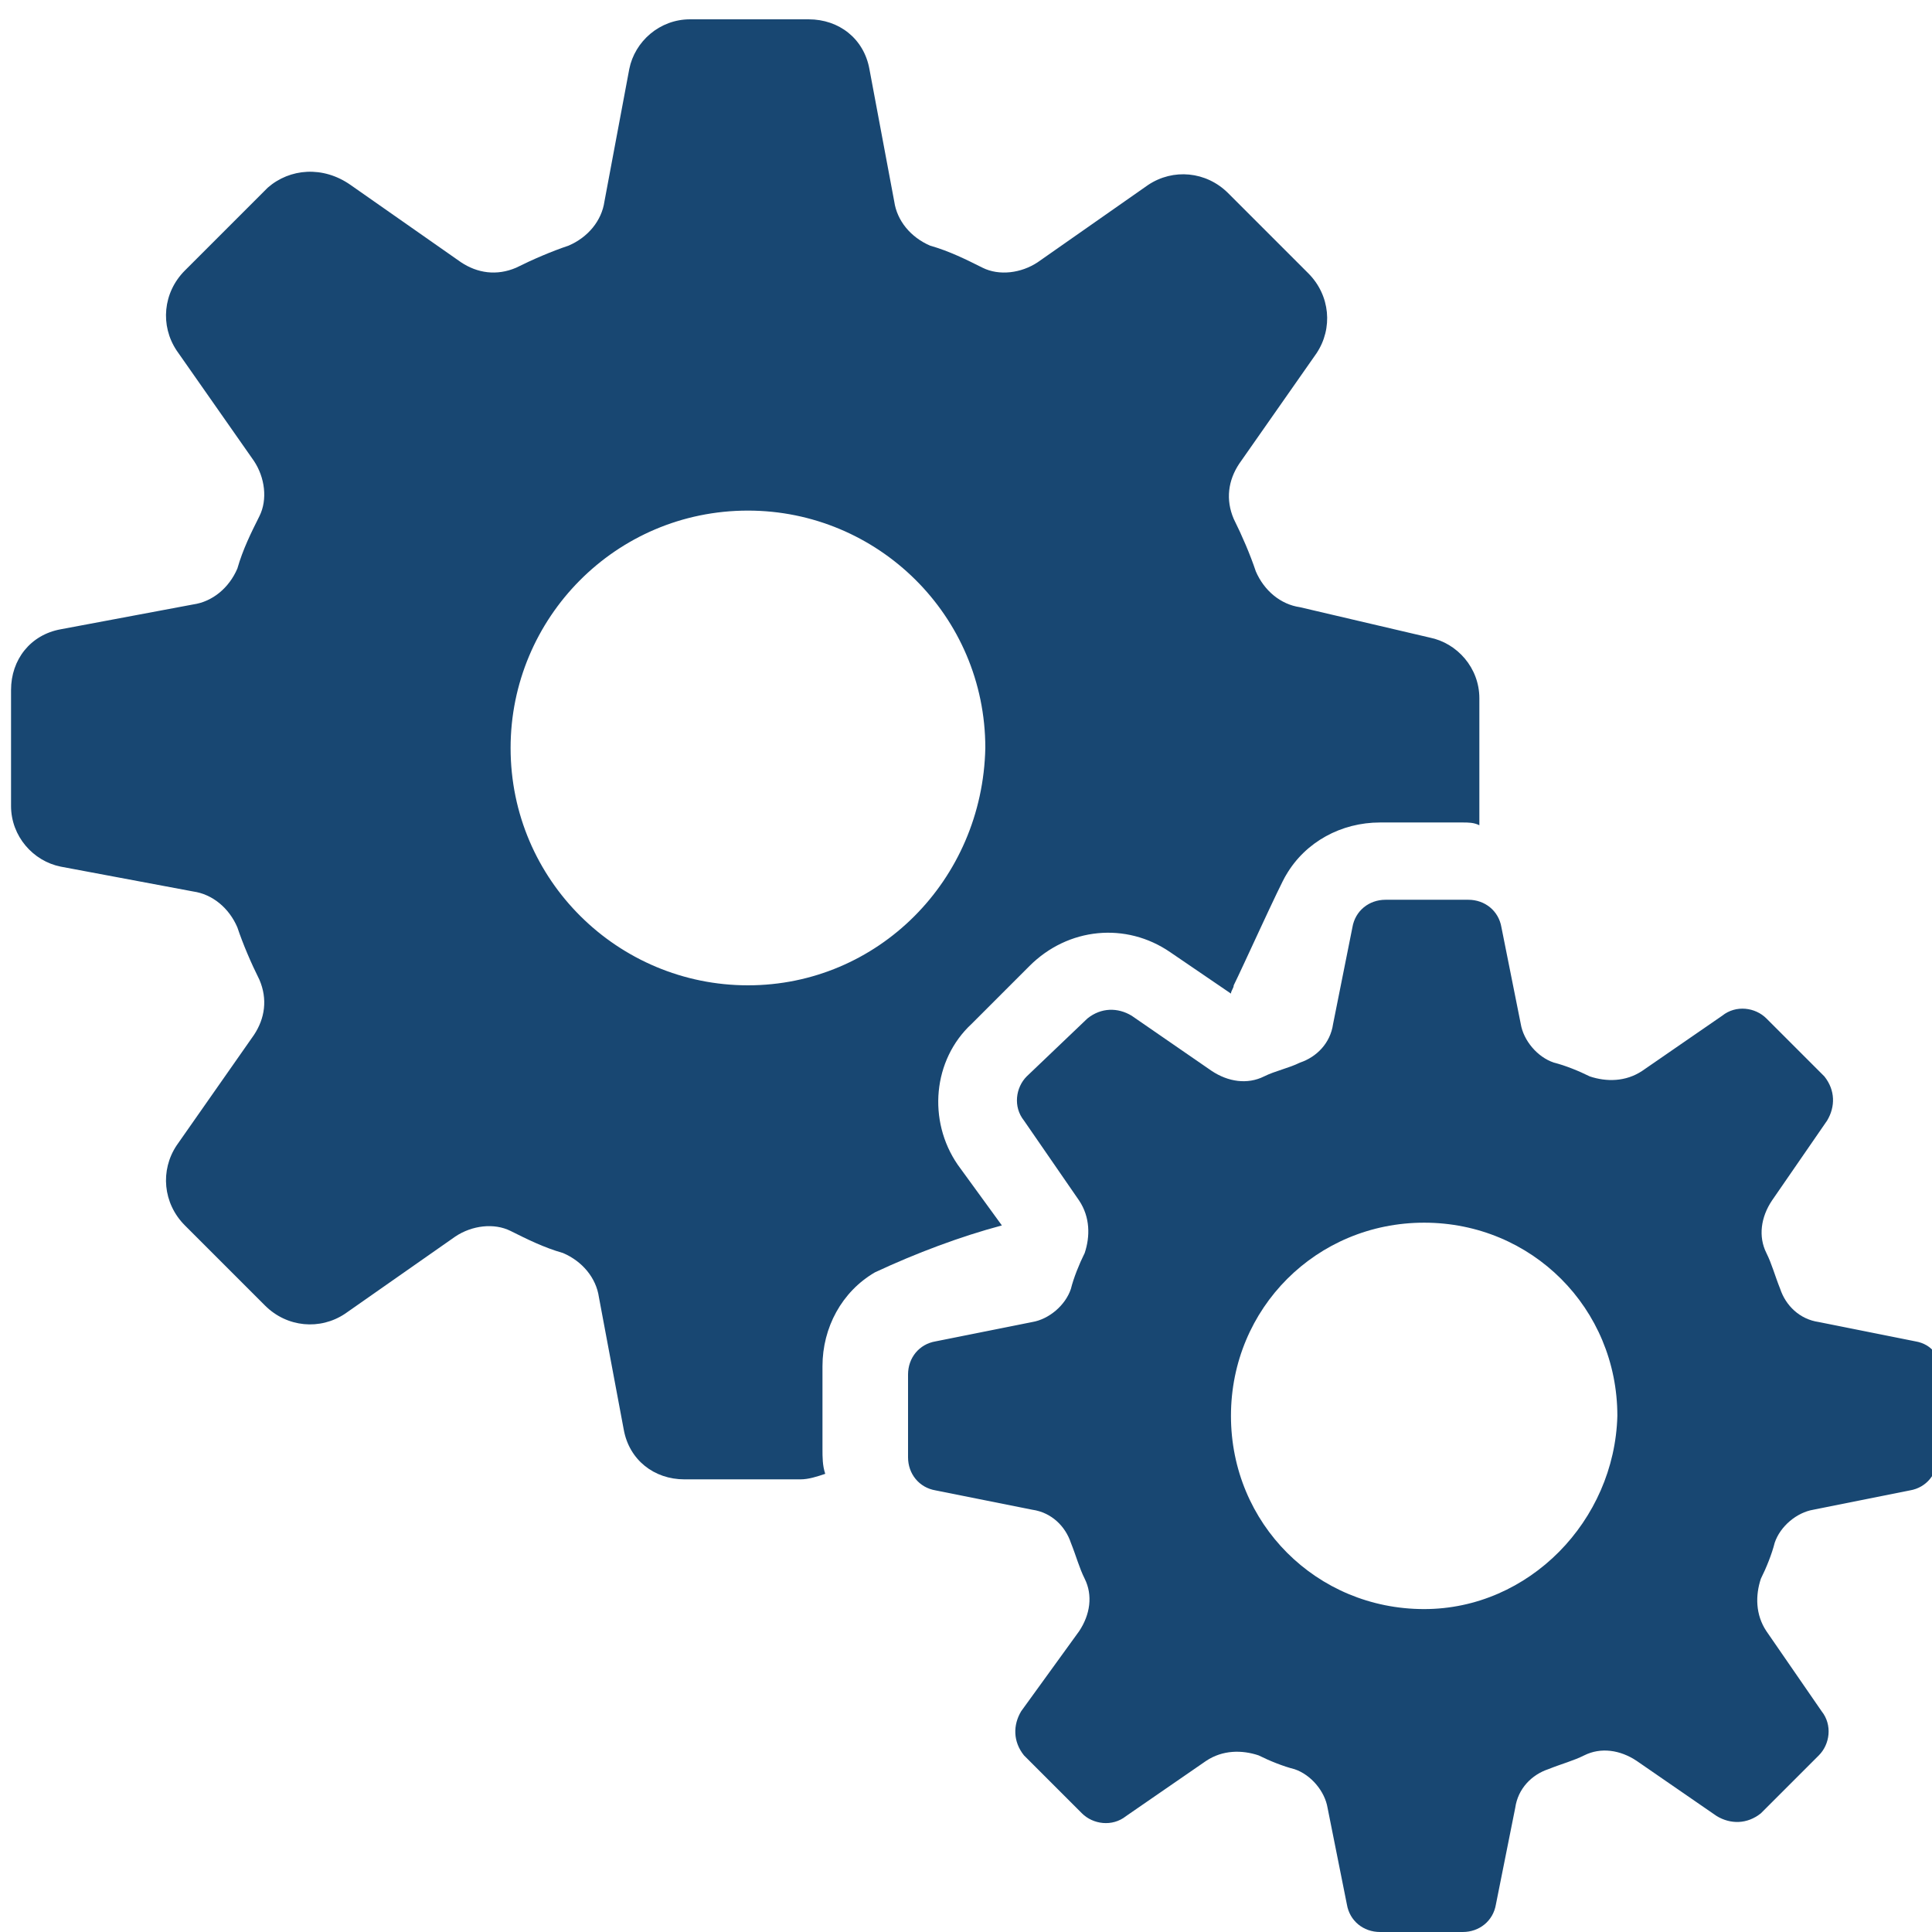
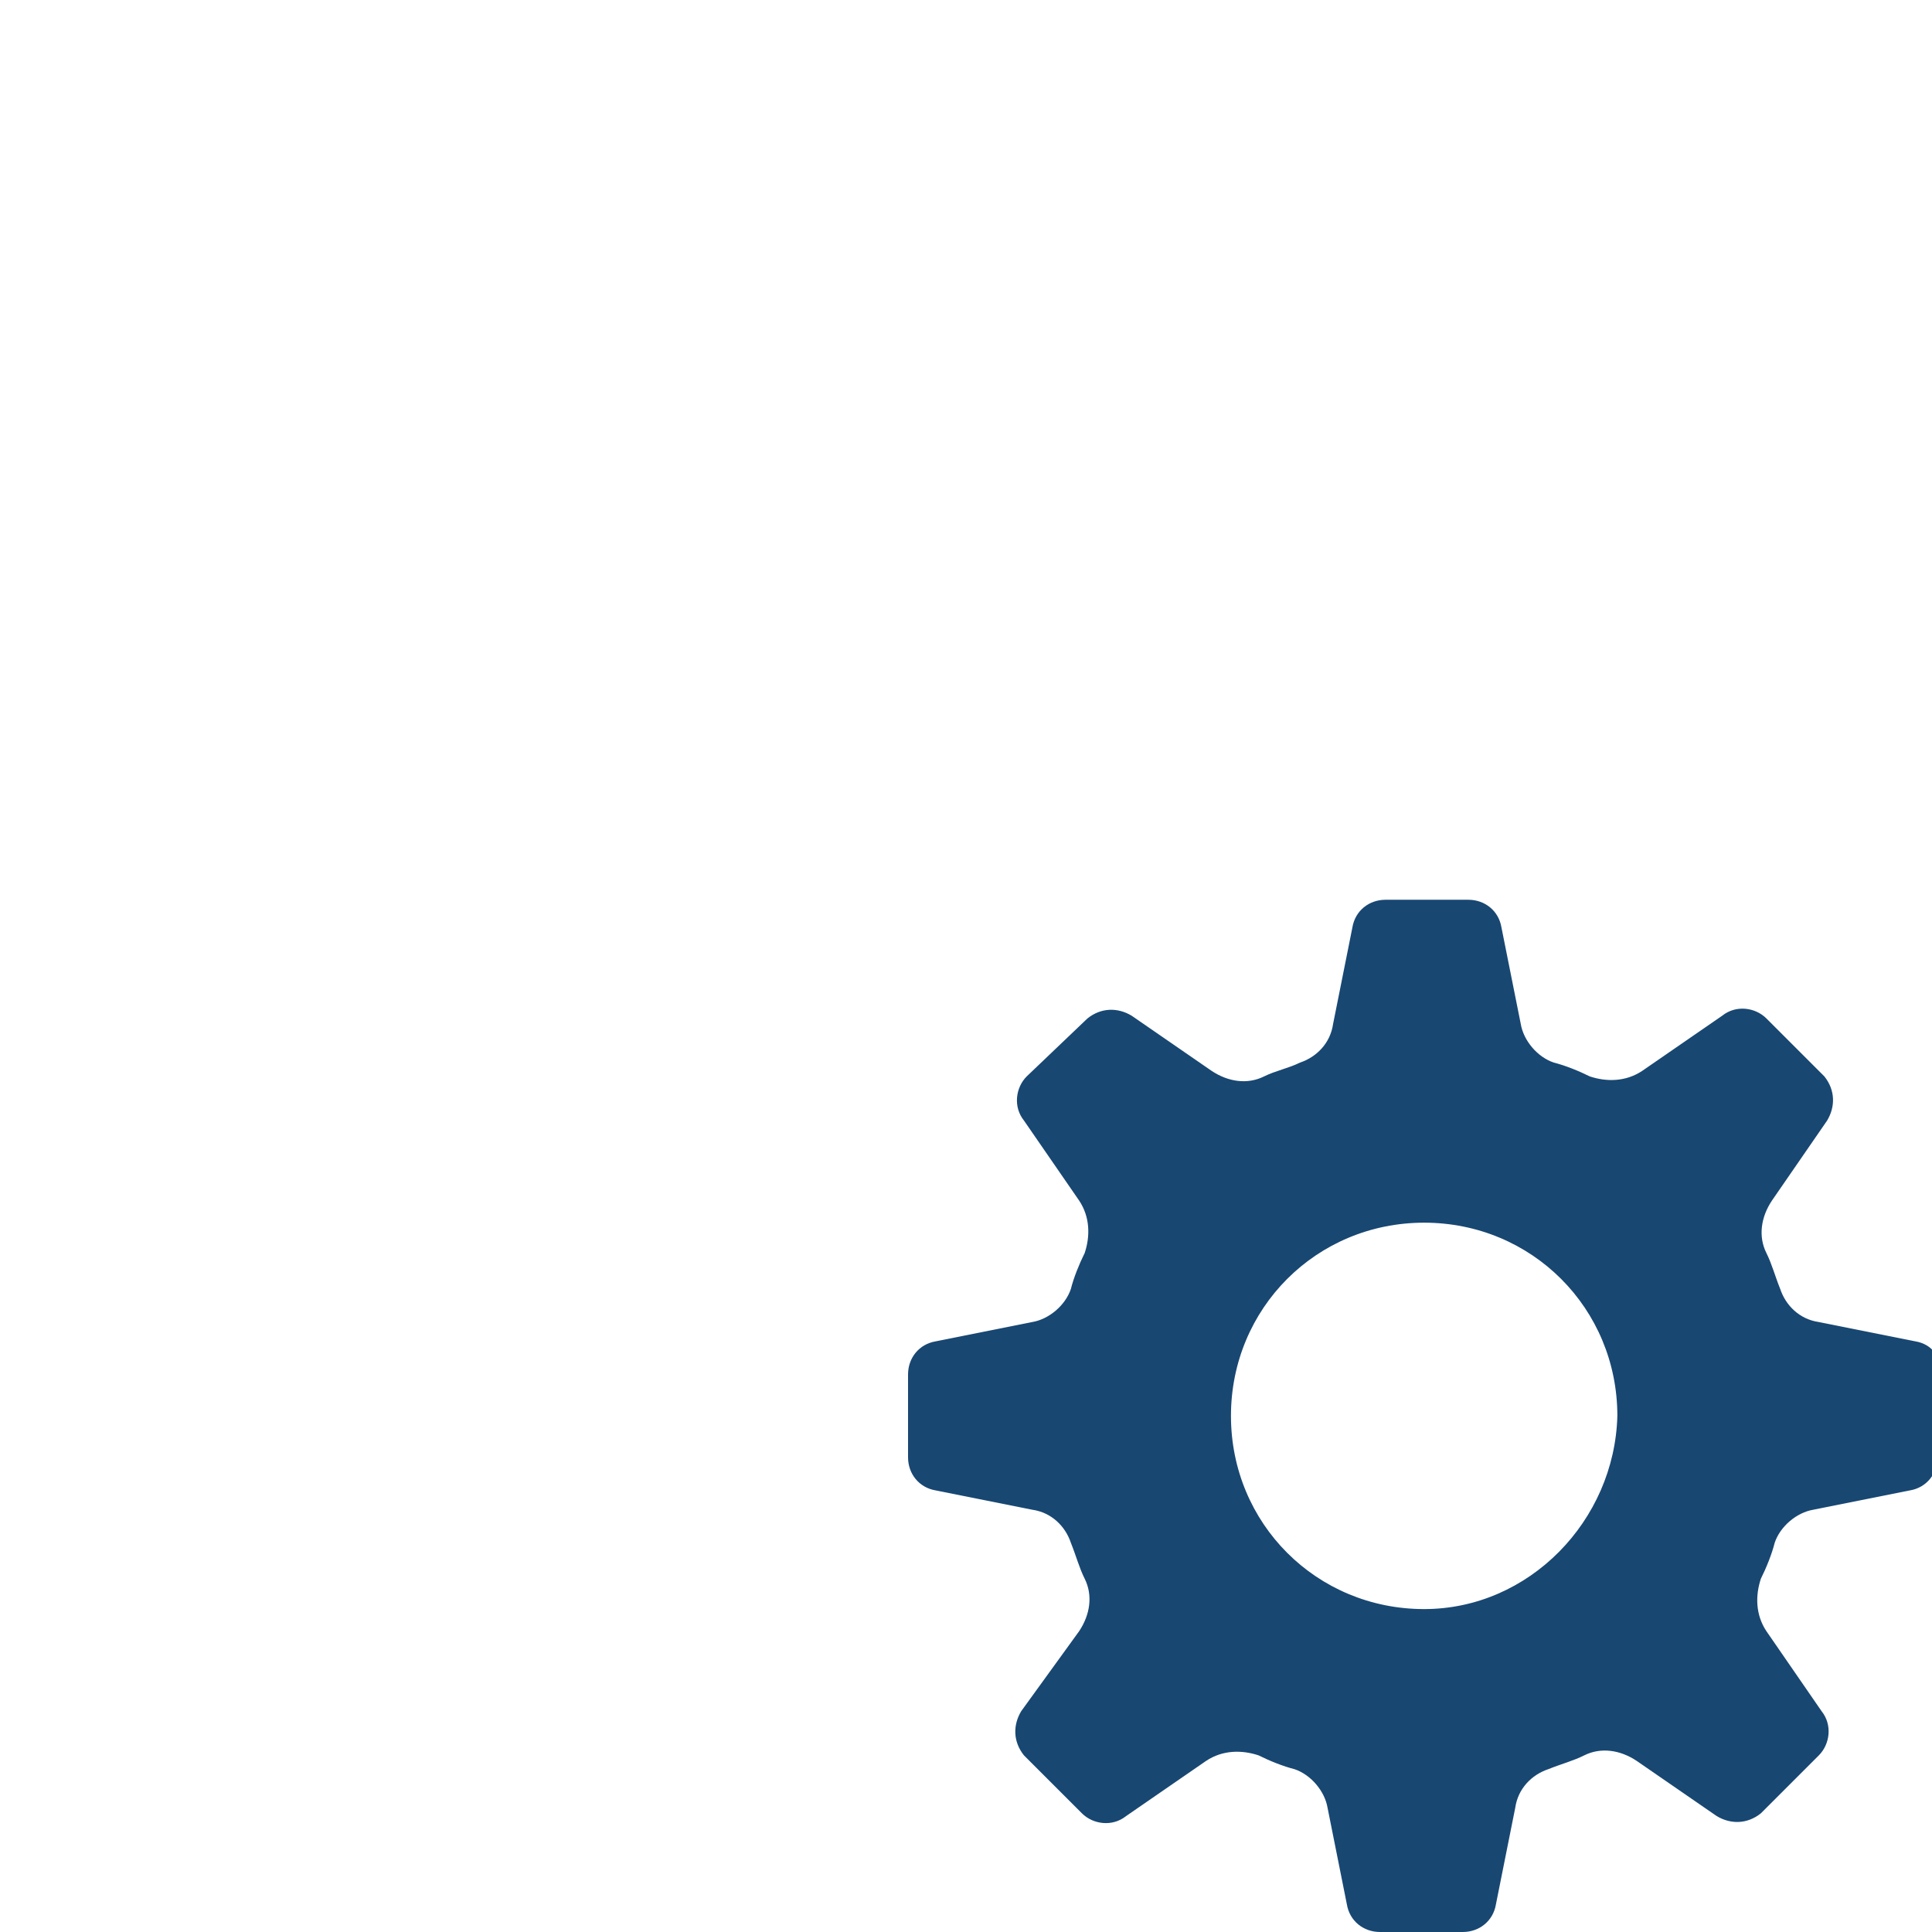
<svg xmlns="http://www.w3.org/2000/svg" version="1.1" id="Vrstva_1" x="0px" y="0px" width="70px" height="70px" viewBox="0 0 70 70" style="enable-background:new 0 0 70 70;" xml:space="preserve">
  <style type="text/css">
	.st0{fill:#184772;}
</style>
  <g id="Processing">
-     <path class="st0" d="M34.7,42.2c-1.1-1.6-0.9-3.8,0.5-5.1l2.1-2.1c1.4-1.4,3.5-1.6,5.1-0.5l2.2,1.5c0-0.1,0.1-0.2,0.1-0.3   c0.3-0.6,1.7-3.7,1.9-4c0.7-1.2,2-1.9,3.4-1.9h3c0.2,0,0.4,0,0.6,0.1c0-0.1,0-0.3,0-0.4v-4.2c0-1.1-0.8-2-1.8-2.2L47.1,22   c-0.7-0.1-1.3-0.6-1.6-1.3c-0.2-0.6-0.5-1.3-0.8-1.9c-0.3-0.7-0.2-1.4,0.2-2l2.8-4c0.6-0.9,0.5-2.1-0.3-2.9l-2.9-2.9   c-0.8-0.8-2-0.9-2.9-0.3l-4,2.8c-0.6,0.4-1.4,0.5-2,0.2c-0.6-0.3-1.2-0.6-1.9-0.8c-0.7-0.3-1.2-0.9-1.3-1.6l-0.9-4.8   c-0.2-1.1-1.1-1.8-2.2-1.8H25c-1.1,0-2,0.8-2.2,1.8l-0.9,4.8c-0.1,0.7-0.6,1.3-1.3,1.6c-0.6,0.2-1.3,0.5-1.9,0.8   c-0.7,0.3-1.4,0.2-2-0.2l-4-2.8C11.7,6,10.5,6.1,9.7,6.8L6.7,9.8c-0.8,0.8-0.9,2-0.3,2.9l2.8,4c0.4,0.6,0.5,1.4,0.2,2   c-0.3,0.6-0.6,1.2-0.8,1.9c-0.3,0.7-0.9,1.2-1.6,1.3l-4.8,0.9c-1.1,0.2-1.8,1.1-1.8,2.2v4.2c0,1.1,0.8,2,1.8,2.2l4.8,0.9   c0.7,0.1,1.3,0.6,1.6,1.3c0.2,0.6,0.5,1.3,0.8,1.9c0.3,0.7,0.2,1.4-0.2,2l-2.8,4c-0.6,0.9-0.5,2.1,0.3,2.9l2.9,2.9   c0.8,0.8,2,0.9,2.9,0.3l4-2.8c0.6-0.4,1.4-0.5,2-0.2c0.6,0.3,1.2,0.6,1.9,0.8c0.7,0.3,1.2,0.9,1.3,1.6l0.9,4.8   c0.2,1.1,1.1,1.8,2.2,1.8h4.2c0.3,0,0.6-0.1,0.9-0.2c-0.1-0.3-0.1-0.6-0.1-0.9v-3c0-1.4,0.7-2.7,1.9-3.4c1.5-0.7,3.1-1.3,4.6-1.7   L34.7,42.2z M27.1,35.7c-4.7,0-8.6-3.8-8.6-8.6c0-4.7,3.8-8.6,8.6-8.6c4.7,0,8.6,3.8,8.6,8.6c0,0,0,0,0,0   C35.6,31.9,31.8,35.7,27.1,35.7L27.1,35.7z" />
    <path class="st0" d="M69.4,48.6l-3.5-0.7c-0.7-0.1-1.2-0.6-1.4-1.2c-0.2-0.5-0.3-0.9-0.5-1.3c-0.3-0.6-0.2-1.3,0.2-1.9l2-2.9   c0.3-0.5,0.3-1.1-0.1-1.6l-2.1-2.1c-0.4-0.4-1.1-0.5-1.6-0.1l-2.9,2c-0.6,0.4-1.3,0.4-1.9,0.2c-0.4-0.2-0.9-0.4-1.3-0.5   c-0.6-0.2-1.1-0.8-1.2-1.4l-0.7-3.5c-0.1-0.6-0.6-1-1.2-1h-3c-0.6,0-1.1,0.4-1.2,1l-0.7,3.5c-0.1,0.7-0.6,1.2-1.2,1.4   c-0.4,0.2-0.9,0.3-1.3,0.5c-0.6,0.3-1.3,0.2-1.9-0.2l-2.9-2c-0.5-0.3-1.1-0.3-1.6,0.1L37.2,39c-0.4,0.4-0.5,1.1-0.1,1.6l2,2.9   c0.4,0.6,0.4,1.3,0.2,1.9c-0.2,0.4-0.4,0.9-0.5,1.3c-0.2,0.6-0.8,1.1-1.4,1.2l-3.5,0.7c-0.6,0.1-1,0.6-1,1.2v3c0,0.6,0.4,1.1,1,1.2   l3.5,0.7c0.7,0.1,1.2,0.6,1.4,1.2c0.2,0.5,0.3,0.9,0.5,1.3c0.3,0.6,0.2,1.3-0.2,1.9L37,62c-0.3,0.5-0.3,1.1,0.1,1.6l2.1,2.1   c0.4,0.4,1.1,0.5,1.6,0.1l2.9-2c0.6-0.4,1.3-0.4,1.9-0.2c0.4,0.2,0.9,0.4,1.3,0.5c0.6,0.2,1.1,0.8,1.2,1.4l0.7,3.5   c0.1,0.6,0.6,1,1.2,1h3c0.6,0,1.1-0.4,1.2-1l0.7-3.5c0.1-0.7,0.6-1.2,1.2-1.4c0.5-0.2,0.9-0.3,1.3-0.5c0.6-0.3,1.3-0.2,1.9,0.2   l2.9,2c0.5,0.3,1.1,0.3,1.6-0.1l2.1-2.1c0.4-0.4,0.5-1.1,0.1-1.6l-2-2.9c-0.4-0.6-0.4-1.3-0.2-1.9c0.2-0.4,0.4-0.9,0.5-1.3   c0.2-0.6,0.8-1.1,1.4-1.2l3.5-0.7c0.6-0.1,1-0.6,1-1.2v-3C70.4,49.2,70,48.7,69.4,48.6L69.4,48.6z M51.6,58.3c-3.9,0-7-3.1-7-7   c0-3.9,3.1-7,7-7c3.9,0,7,3.1,7,7C58.5,55.1,55.4,58.3,51.6,58.3L51.6,58.3z" />
  </g>
</svg>